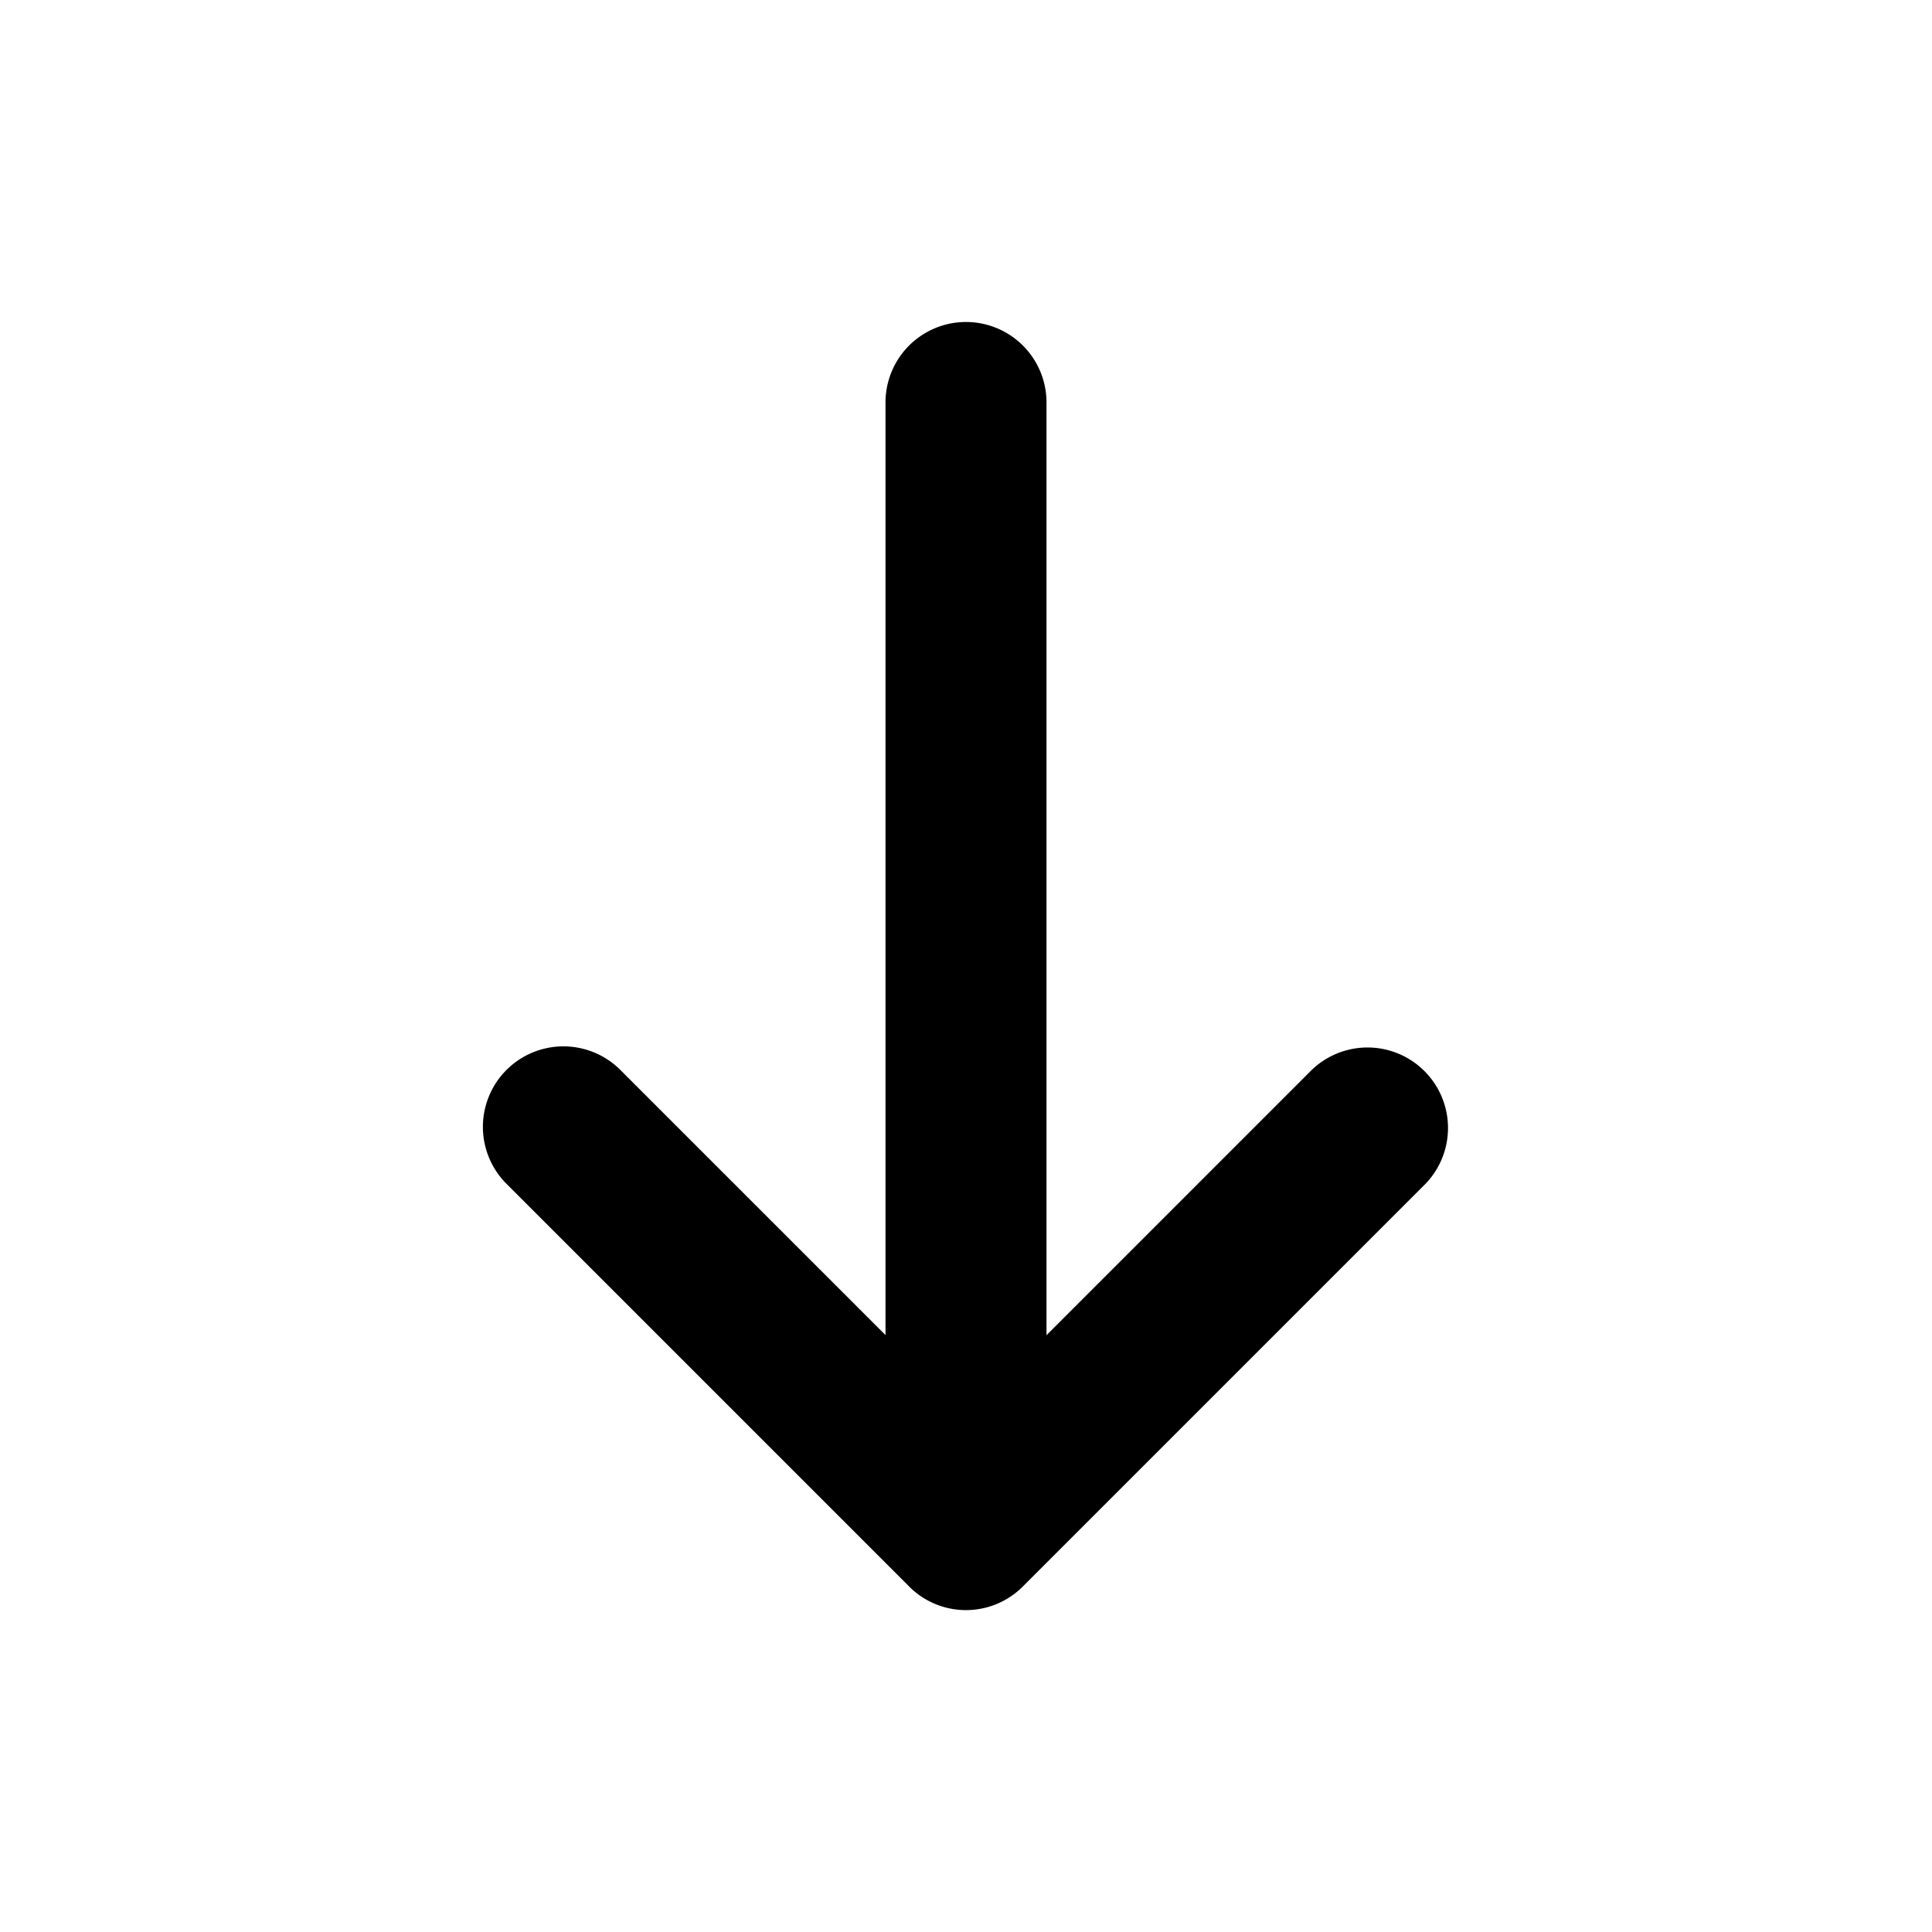
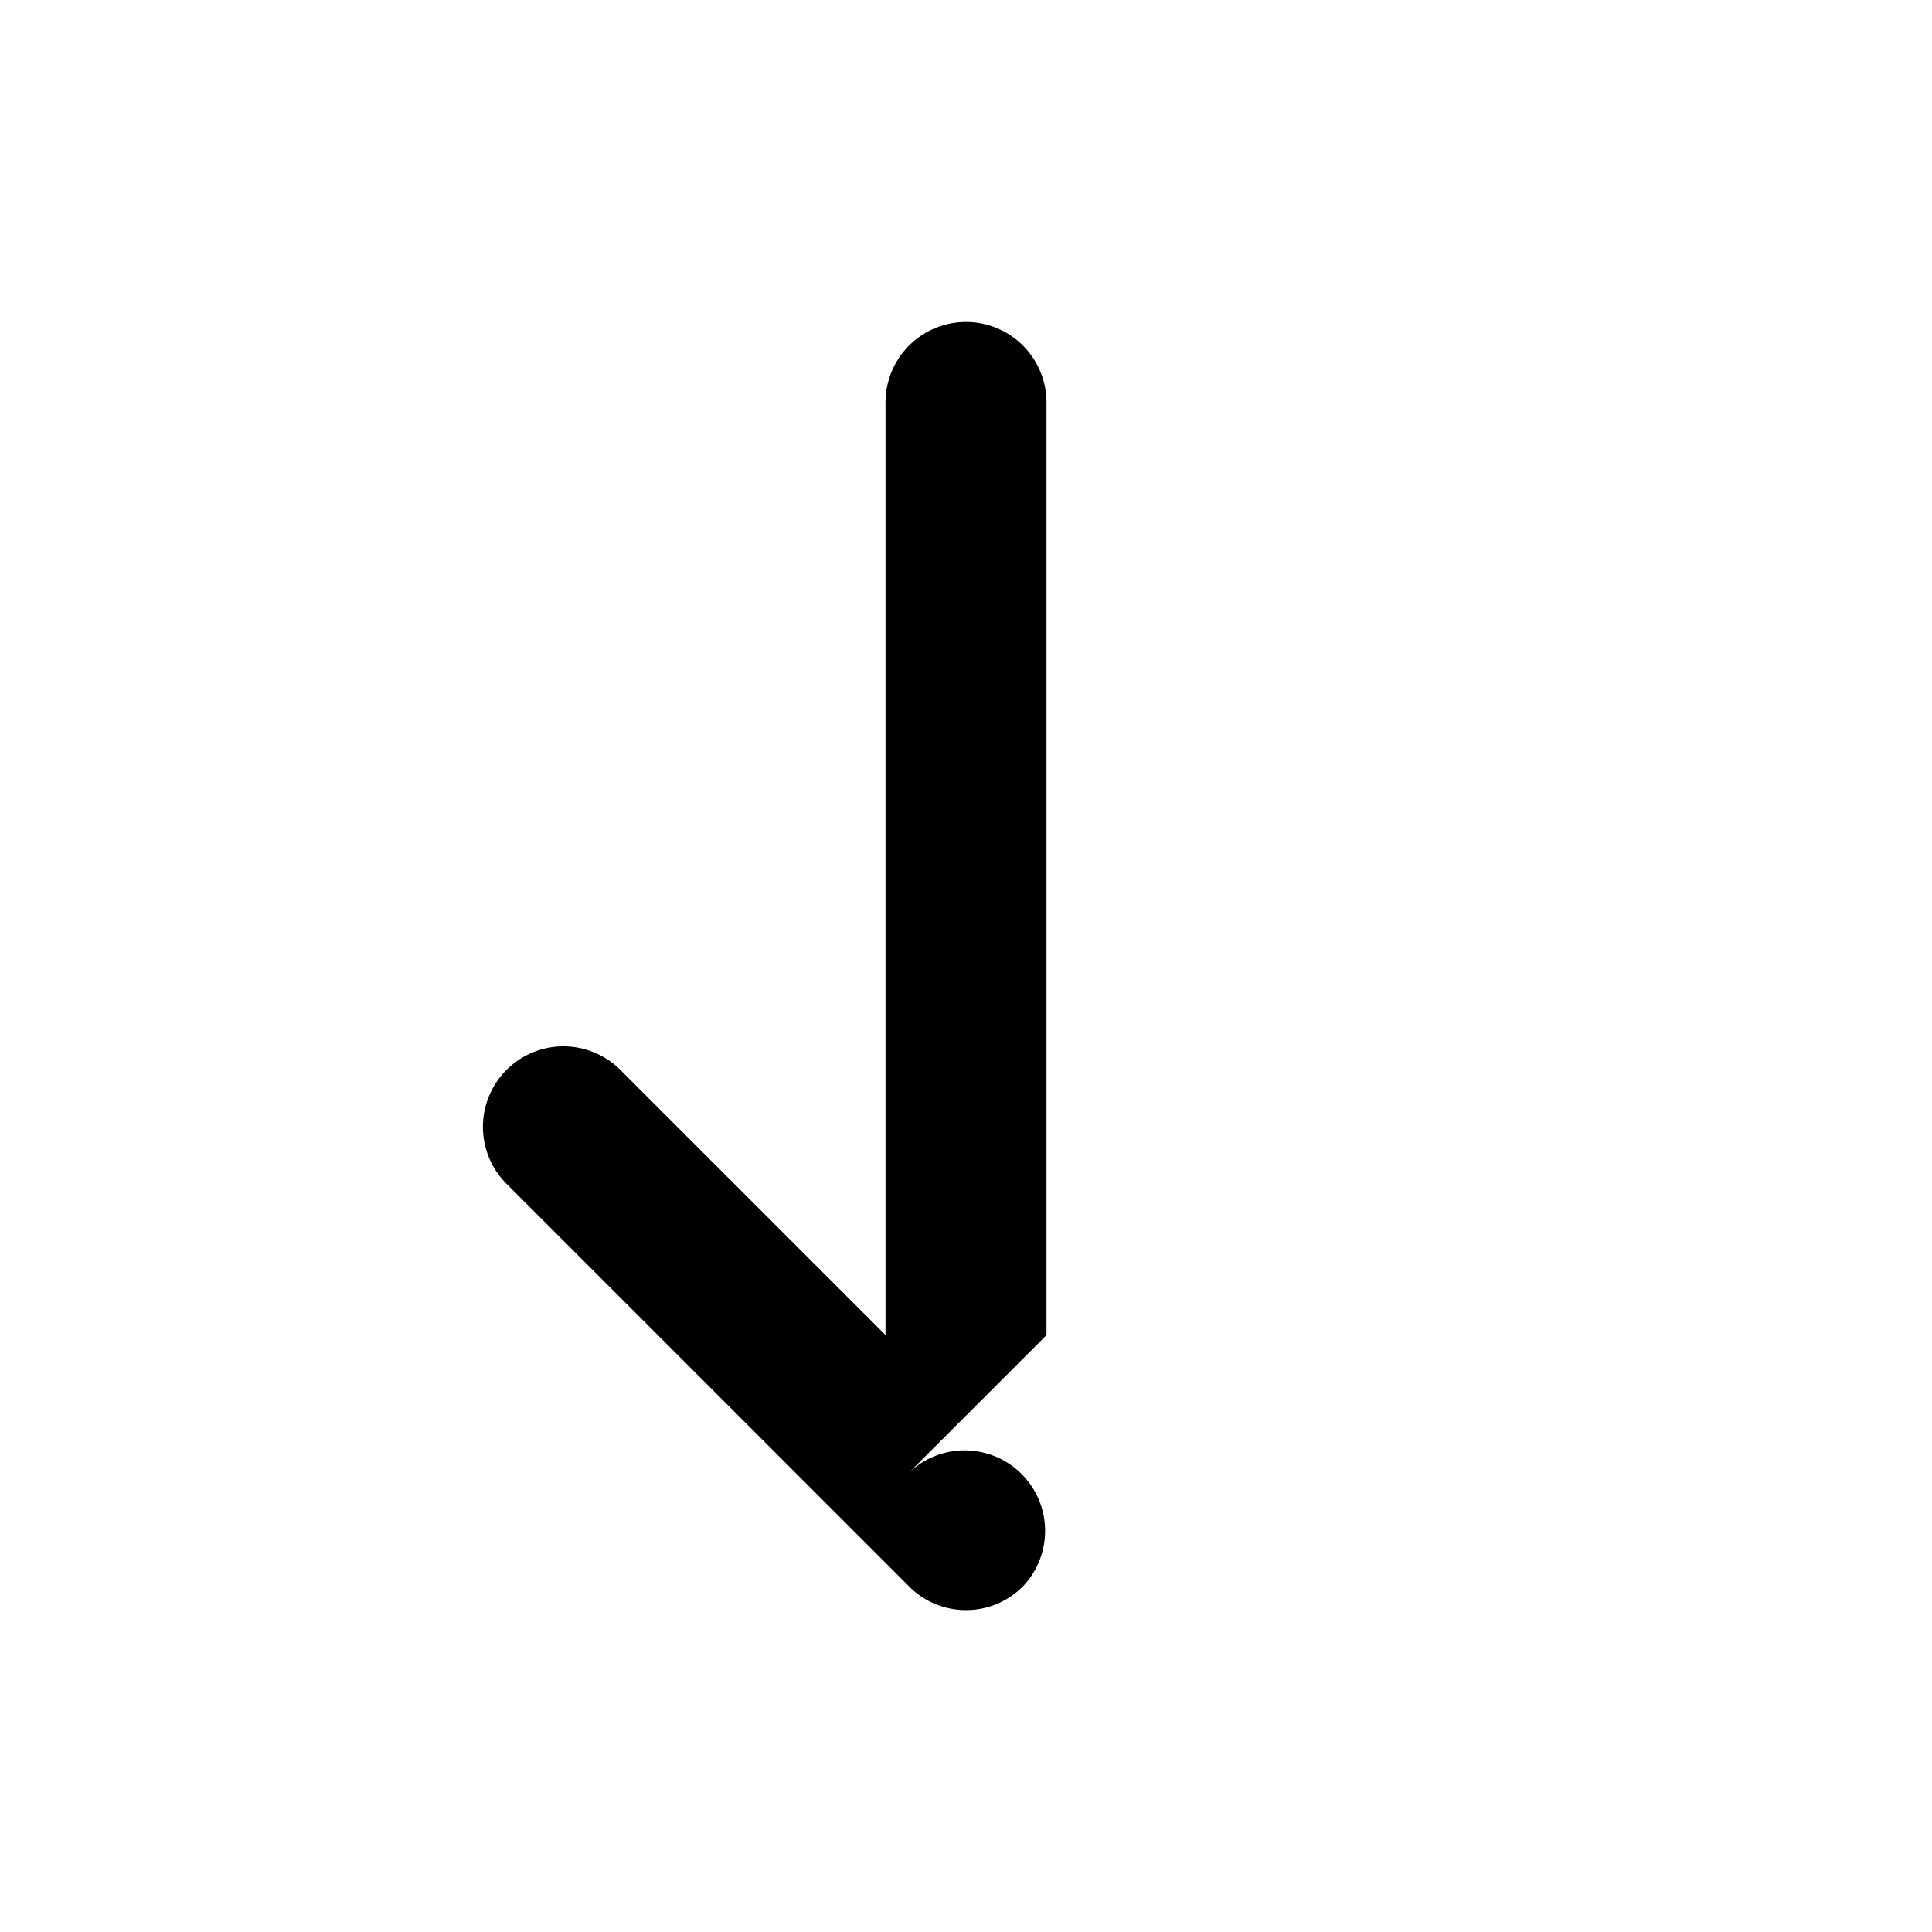
<svg xmlns="http://www.w3.org/2000/svg" viewBox="0 0 24 24">
-   <path role="presentation" d="M11 16.585L7.705 13.29a1 1 0 00-1.412 1.417l4.98 4.98a.997.997 0 001.429.025l5.005-5.005a1 1 0 00-1.414-1.414L13 16.586V5a1 1 0 00-2 0v11.585z" />
+   <path role="presentation" d="M11 16.585L7.705 13.29a1 1 0 00-1.412 1.417l4.98 4.98a.997.997 0 001.429.025a1 1 0 00-1.414-1.414L13 16.586V5a1 1 0 00-2 0v11.585z" />
</svg>